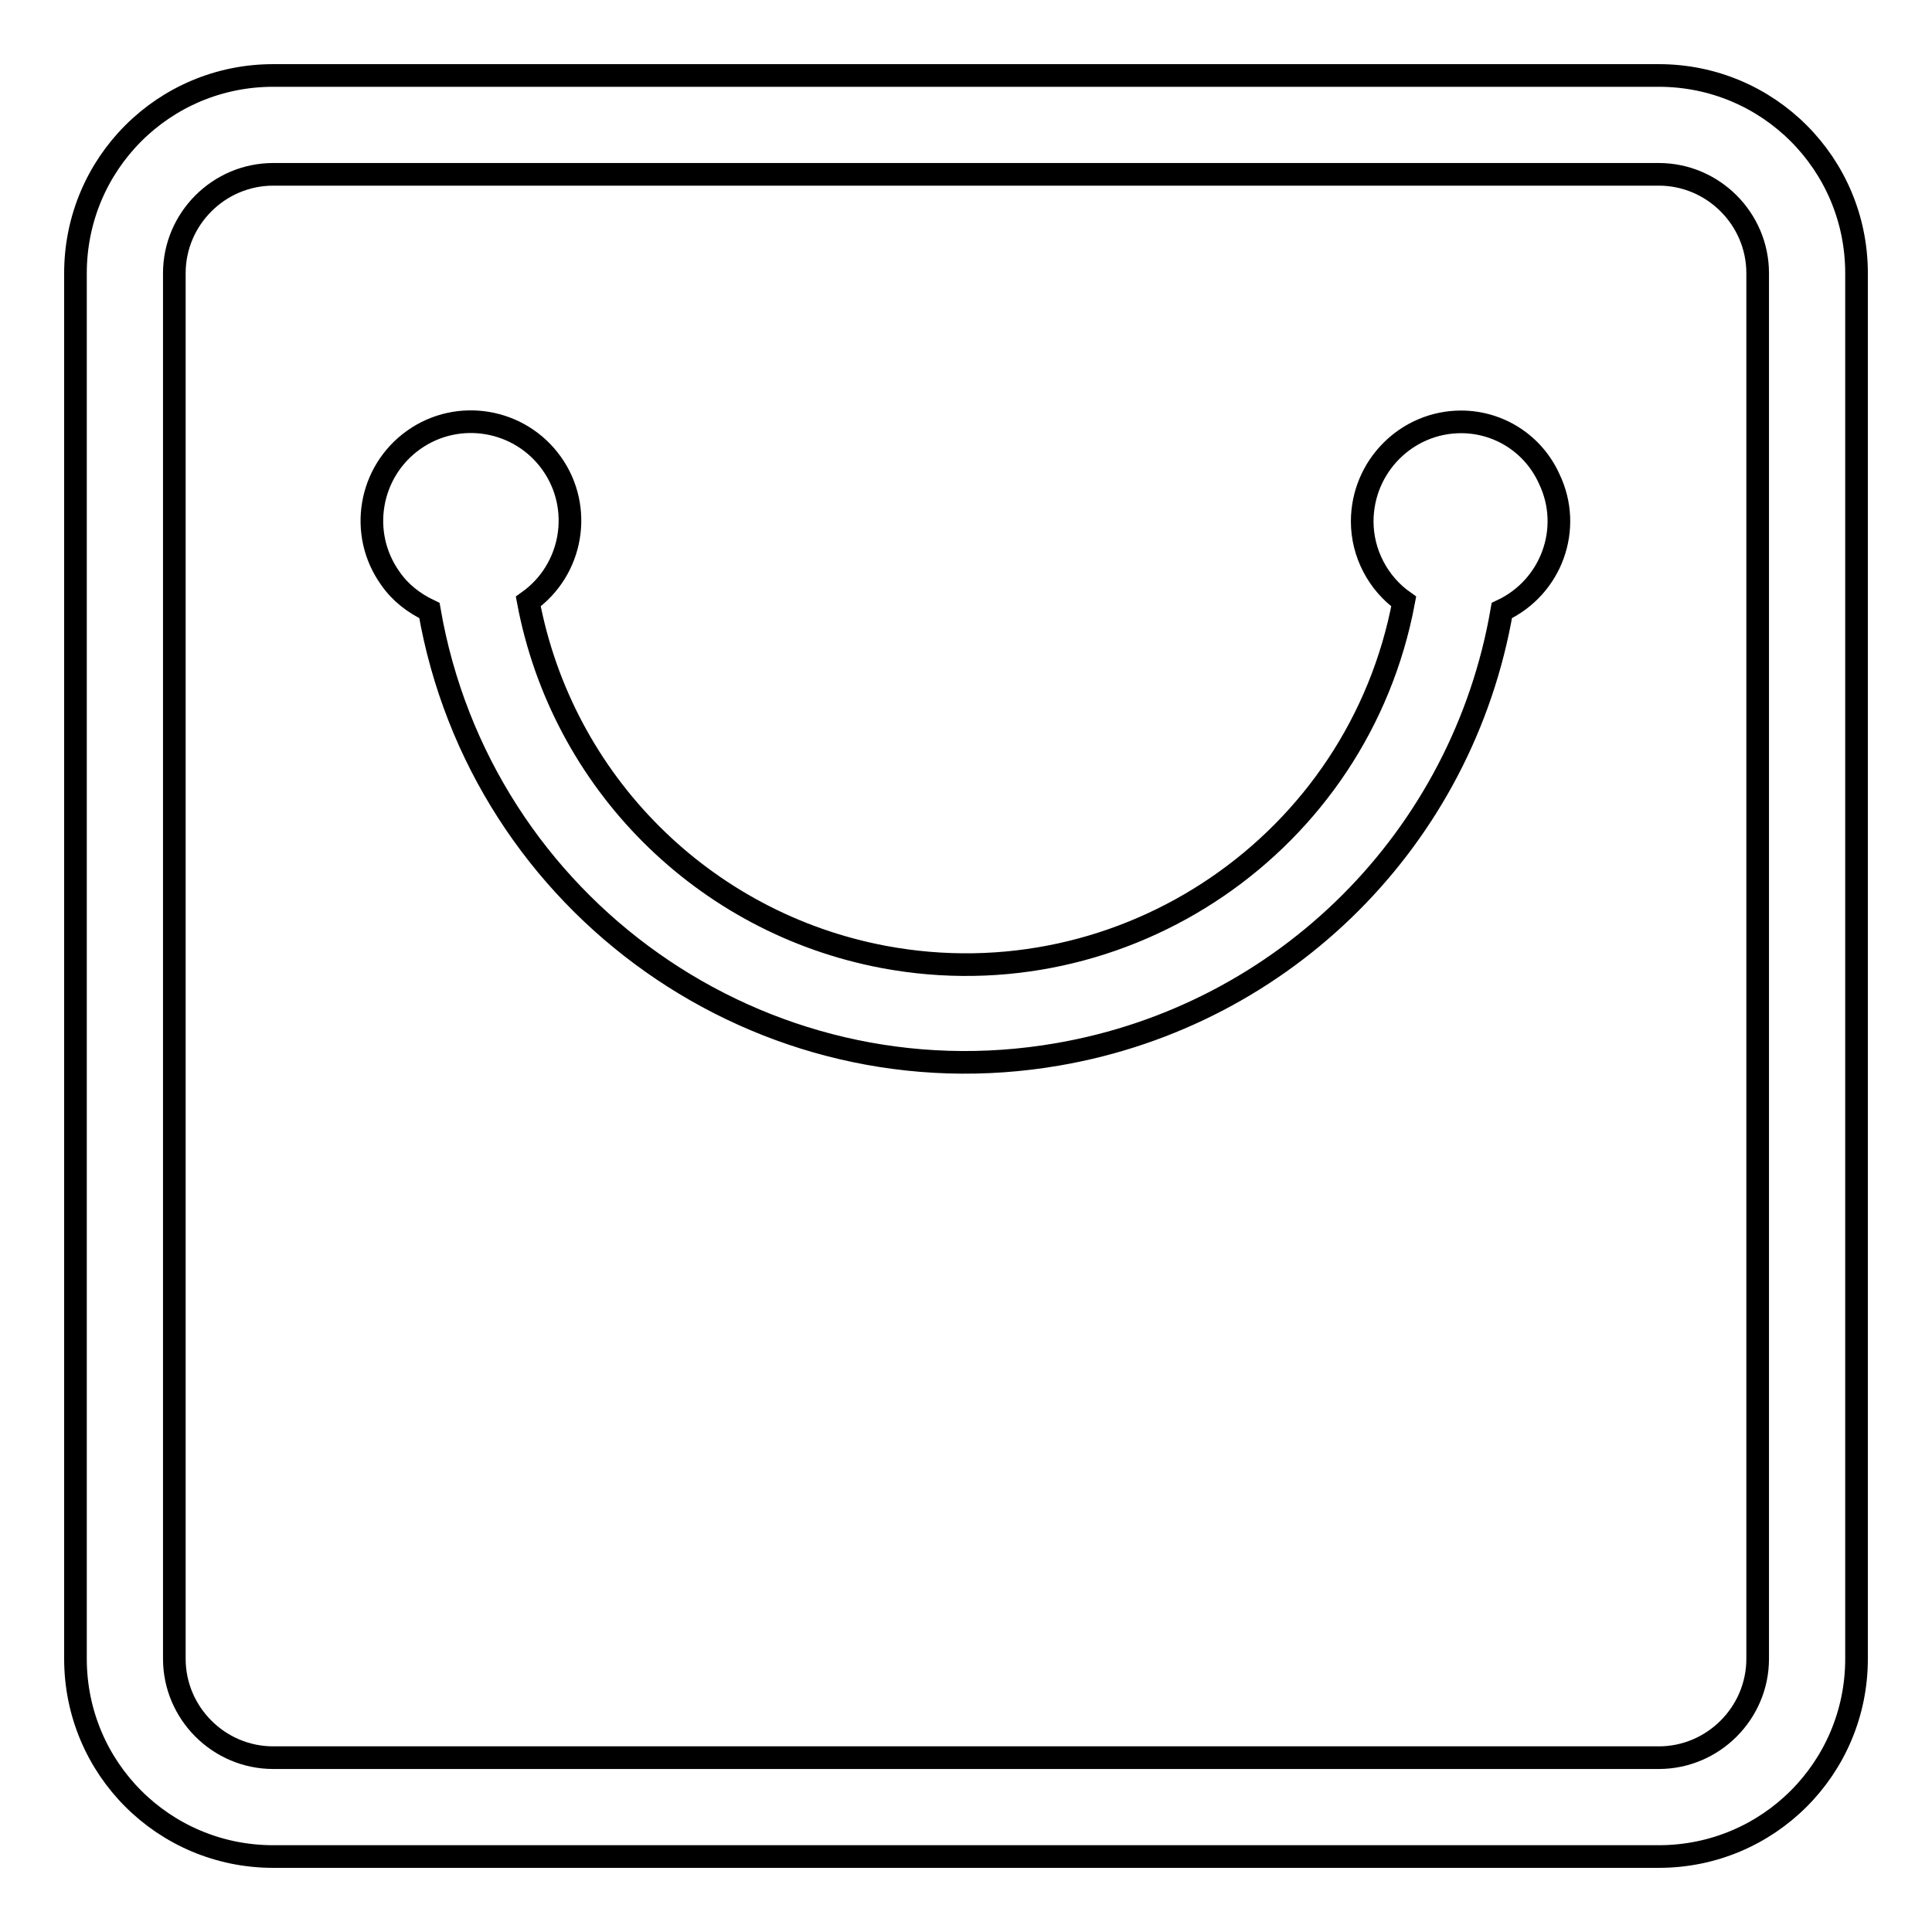
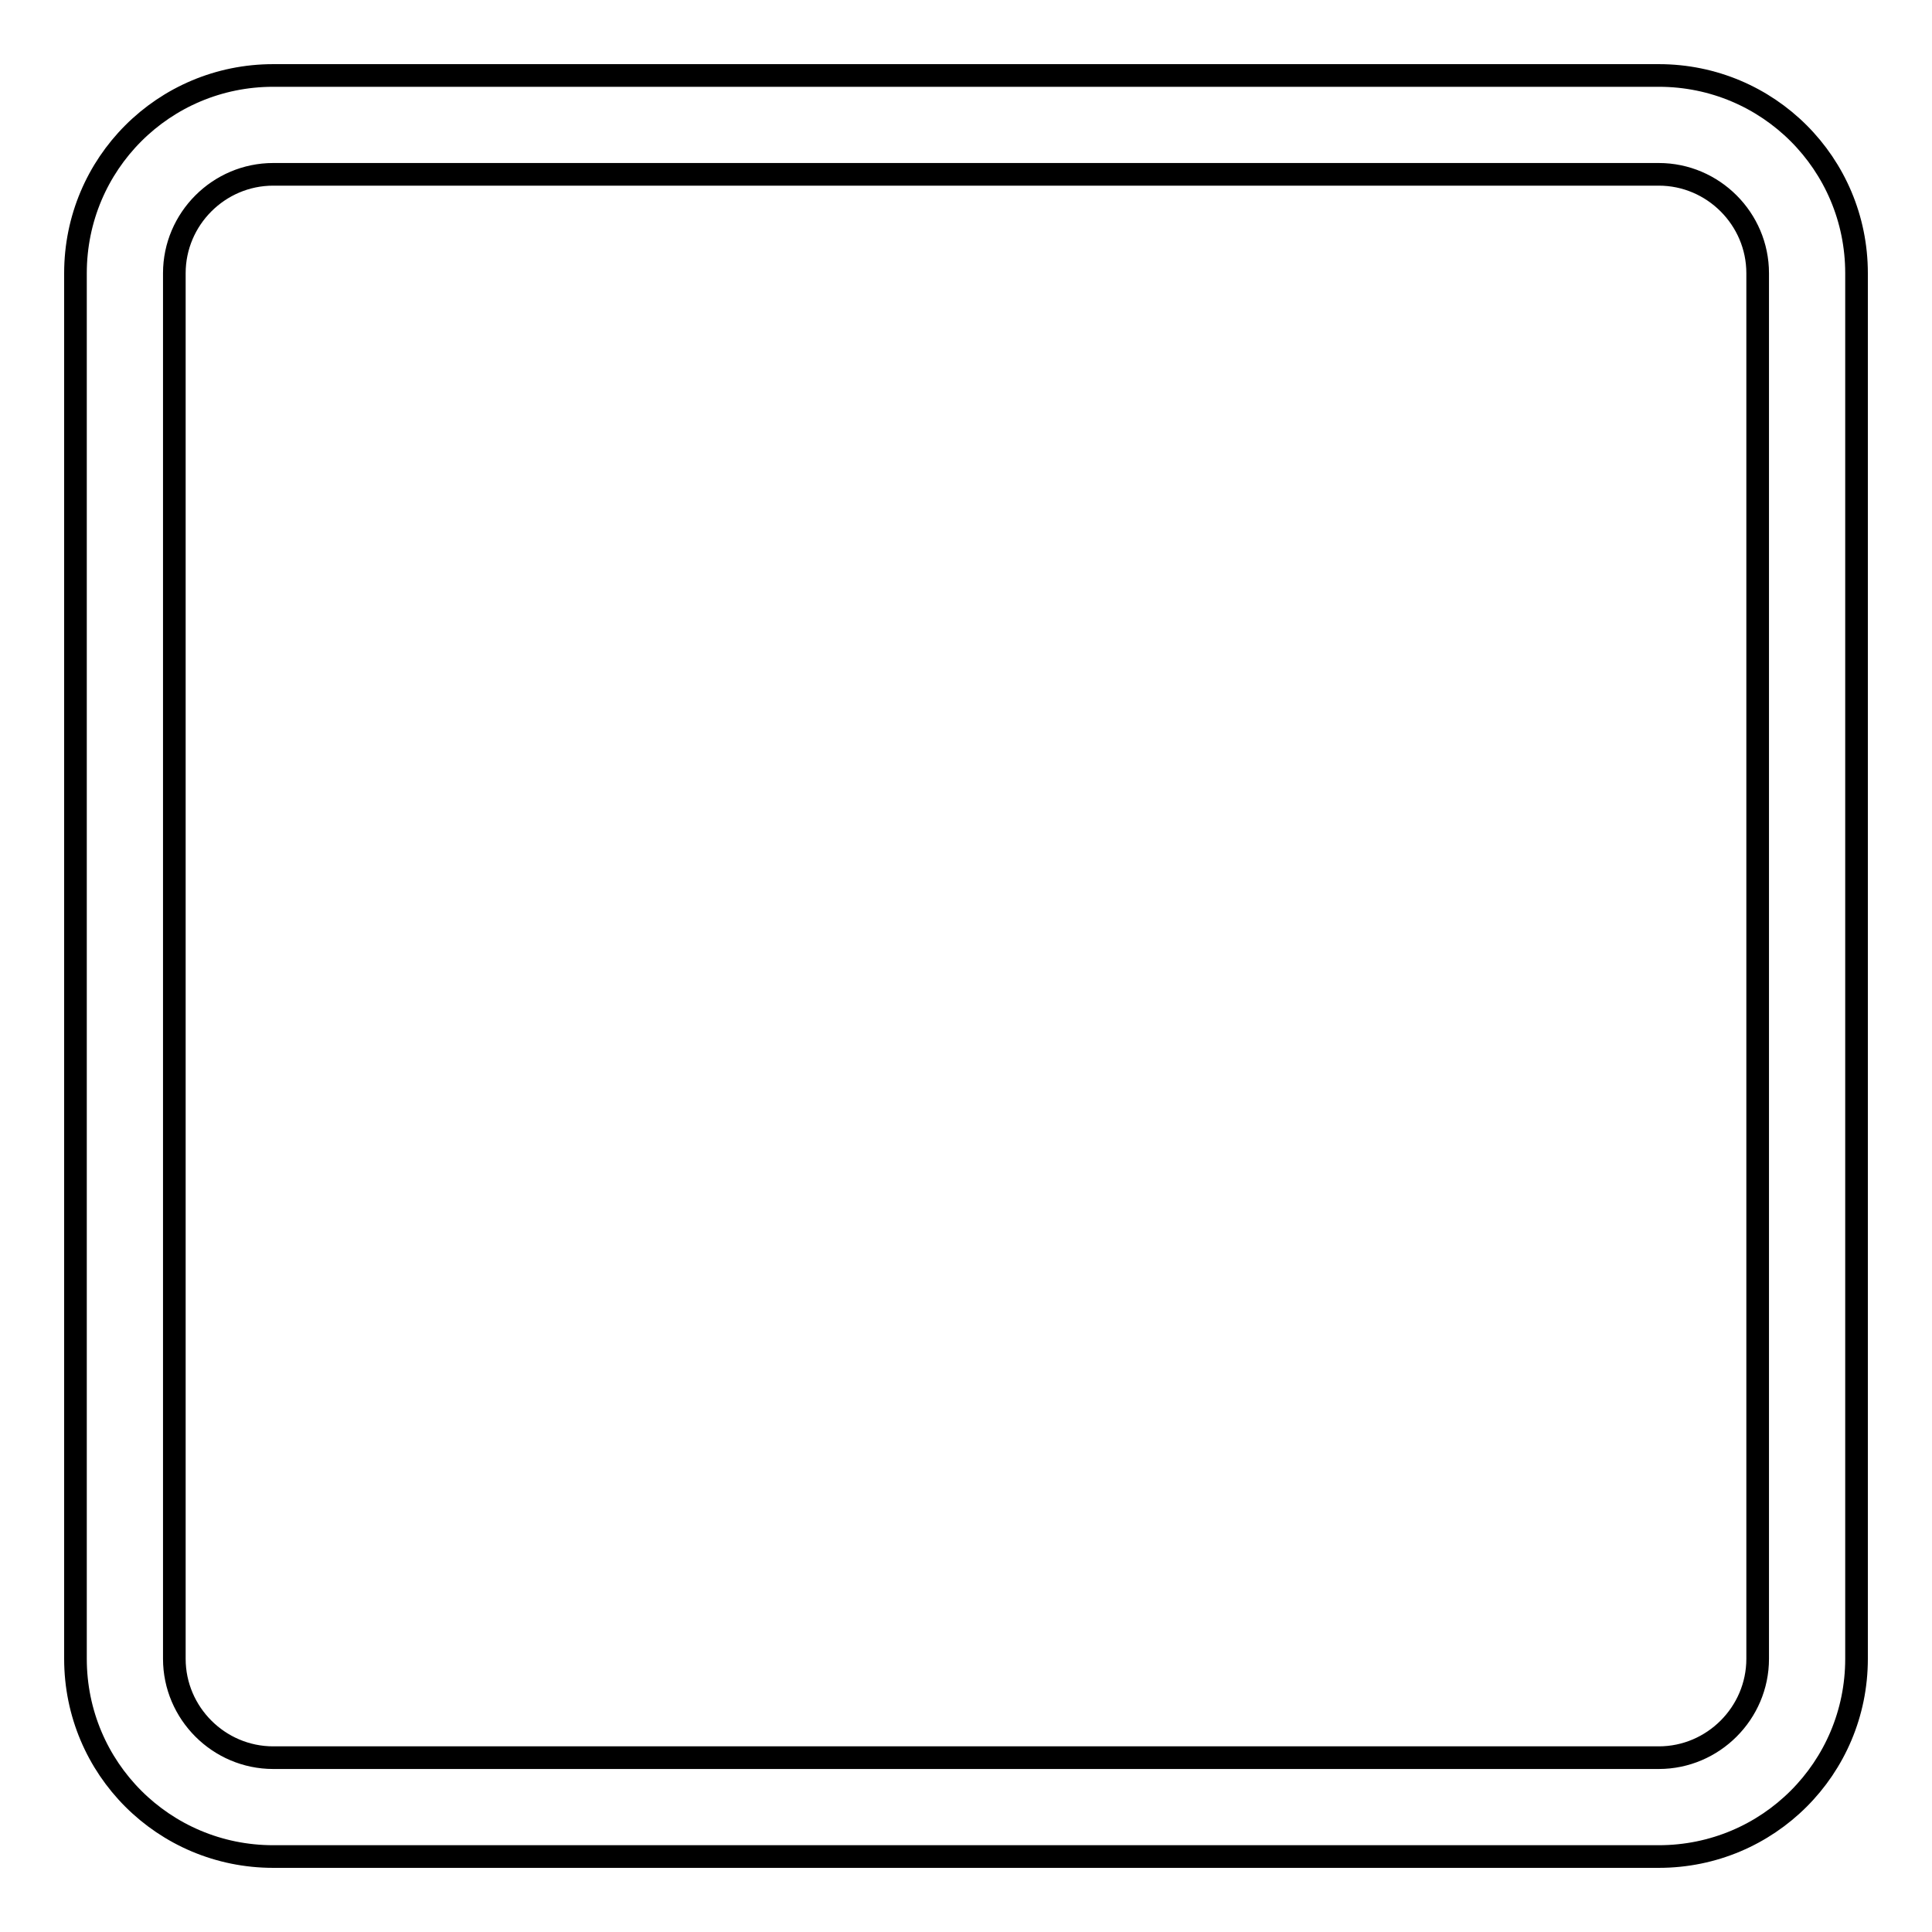
<svg xmlns="http://www.w3.org/2000/svg" version="1.1" x="0px" y="0px" viewBox="0 0 256 256" enable-background="new 0 0 256 256" xml:space="preserve">
  <g>
-     <path stroke-width="3" fill-opacity="0" stroke="#000000" d="M193.6,55.9c-7.2,0-13.1,5.9-13.1,13.2c0,4.2,2.1,8.2,5.5,10.6c-6,32-36.9,53.1-68.9,47.1 c-23.9-4.5-42.6-23.2-47.1-47.1c5.9-4.2,7.3-12.4,3.1-18.3c-4.2-5.9-12.4-7.3-18.3-3.1c-5.9,4.2-7.3,12.4-3.1,18.3 c1.3,1.9,3.1,3.3,5.2,4.3c6.8,39.2,44.1,65.6,83.3,58.8c30.1-5.2,53.6-28.7,58.8-58.8c6.6-3.1,9.4-10.9,6.3-17.4 C203.2,58.8,198.6,55.9,193.6,55.9z" />
    <path stroke-width="3" fill-opacity="0" stroke="#000000" d="M219.8,10H36.2C21.7,10,10,21.7,10,36.2v183.6c0,14.5,11.7,26.2,26.2,26.2h183.6 c14.5,0,26.2-11.7,26.2-26.2V36.2C246,21.7,234.3,10,219.8,10z M232.9,219.8c0,7.2-5.9,13.1-13.1,13.1H36.2 c-7.2,0-13.1-5.9-13.1-13.1V36.2c0-7.2,5.9-13.1,13.1-13.1h183.6c7.2,0,13.1,5.9,13.1,13.1V219.8z" />
  </g>
</svg>